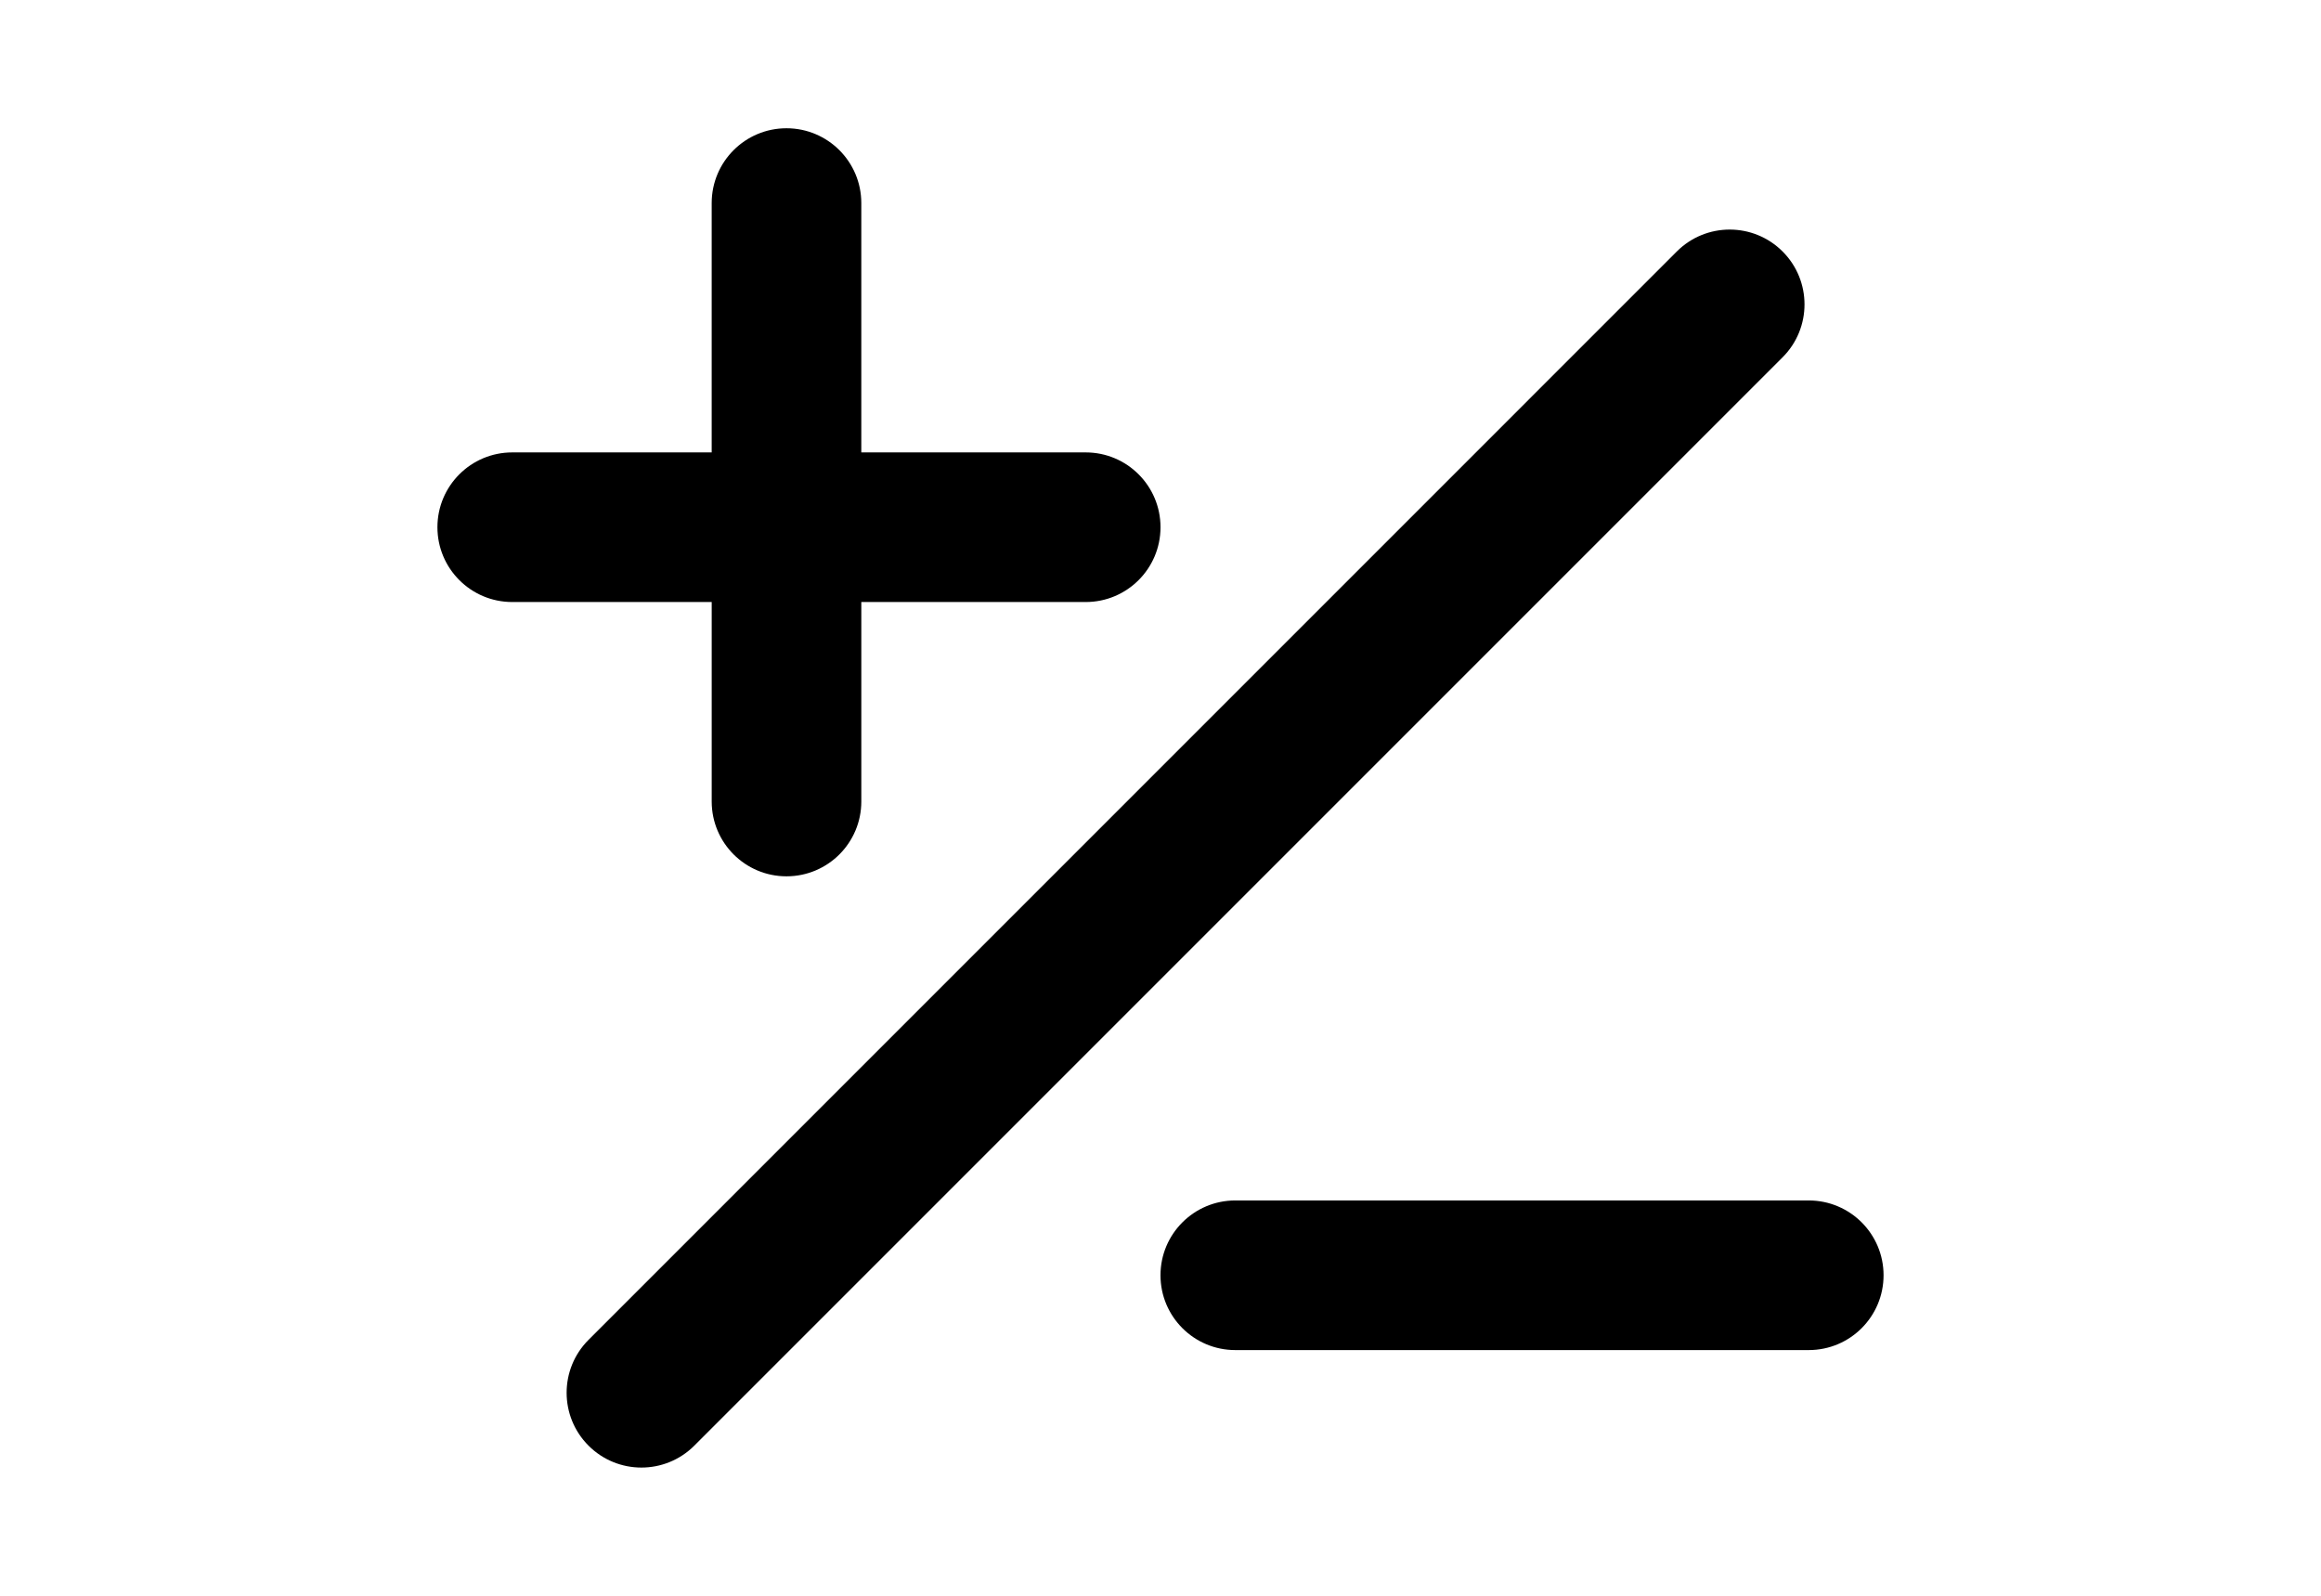
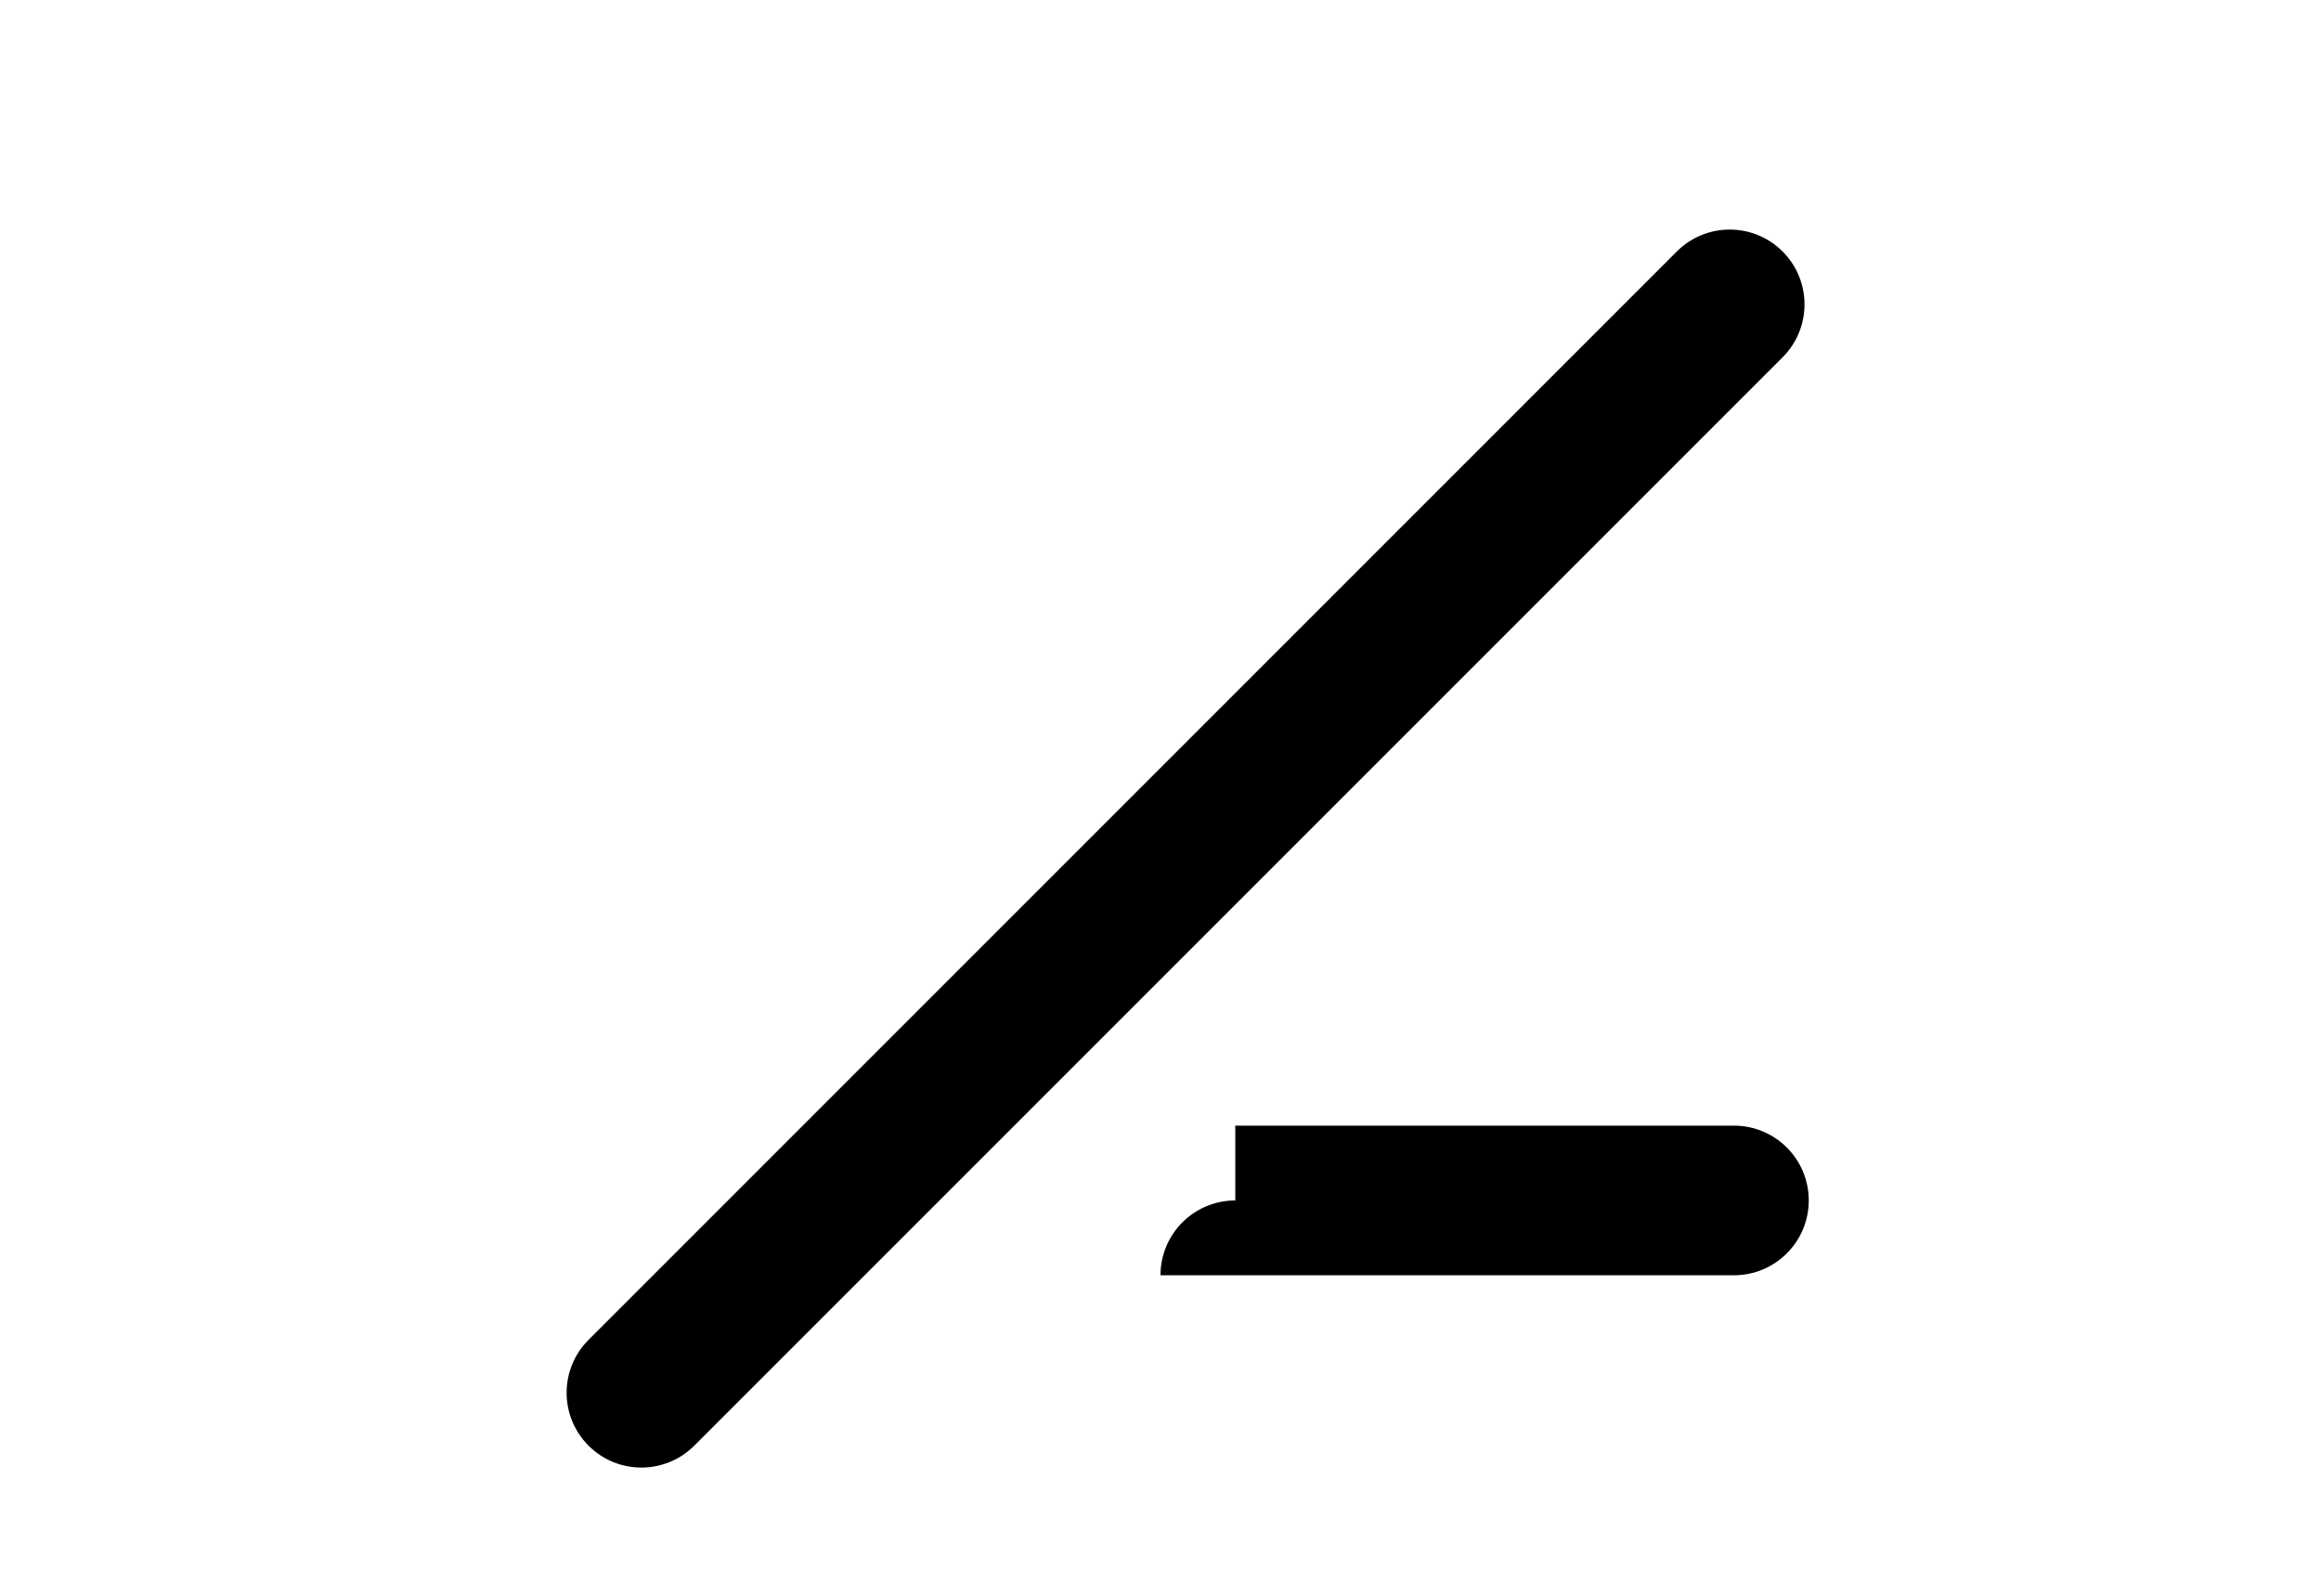
<svg xmlns="http://www.w3.org/2000/svg" version="1.1" id="Layer_1" x="0px" y="0px" width="226.77px" height="155.91px" viewBox="0 0 226.77 155.91" enable-background="new 0 0 226.77 155.91" xml:space="preserve">
  <g>
-     <path d="M120.693,117.283c-4.037,0-7.309,3.271-7.309,7.308c0,4.037,3.272,7.309,7.309,7.309h56.029   c4.037,0,7.309-3.271,7.309-7.309c0-4.036-3.271-7.308-7.309-7.308H120.693z" />
-     <path d="M42.738,51.509c0,4.037,3.272,7.308,7.309,7.308h19.489v19.489c0,4.037,3.271,7.309,7.308,7.309s7.309-3.271,7.309-7.309   V58.817h21.925c4.037,0,7.308-3.271,7.308-7.308s-3.271-7.309-7.308-7.309H84.152V19.839c0-4.037-3.272-7.308-7.309-7.308   s-7.308,3.271-7.308,7.308V44.2H50.046C46.01,44.2,42.738,47.472,42.738,51.509z" />
+     <path d="M120.693,117.283c-4.037,0-7.309,3.271-7.309,7.308h56.029   c4.037,0,7.309-3.271,7.309-7.309c0-4.036-3.271-7.308-7.309-7.308H120.693z" />
    <path d="M174.166,24.57c-2.854-2.855-7.482-2.855-10.336,0L57.501,130.903c-2.853,2.853-2.853,7.481,0,10.334   c1.425,1.428,3.298,2.142,5.167,2.142c1.868,0,3.742-0.714,5.169-2.142L174.166,34.907   C177.021,32.054,177.021,27.423,174.166,24.57z" />
  </g>
</svg>